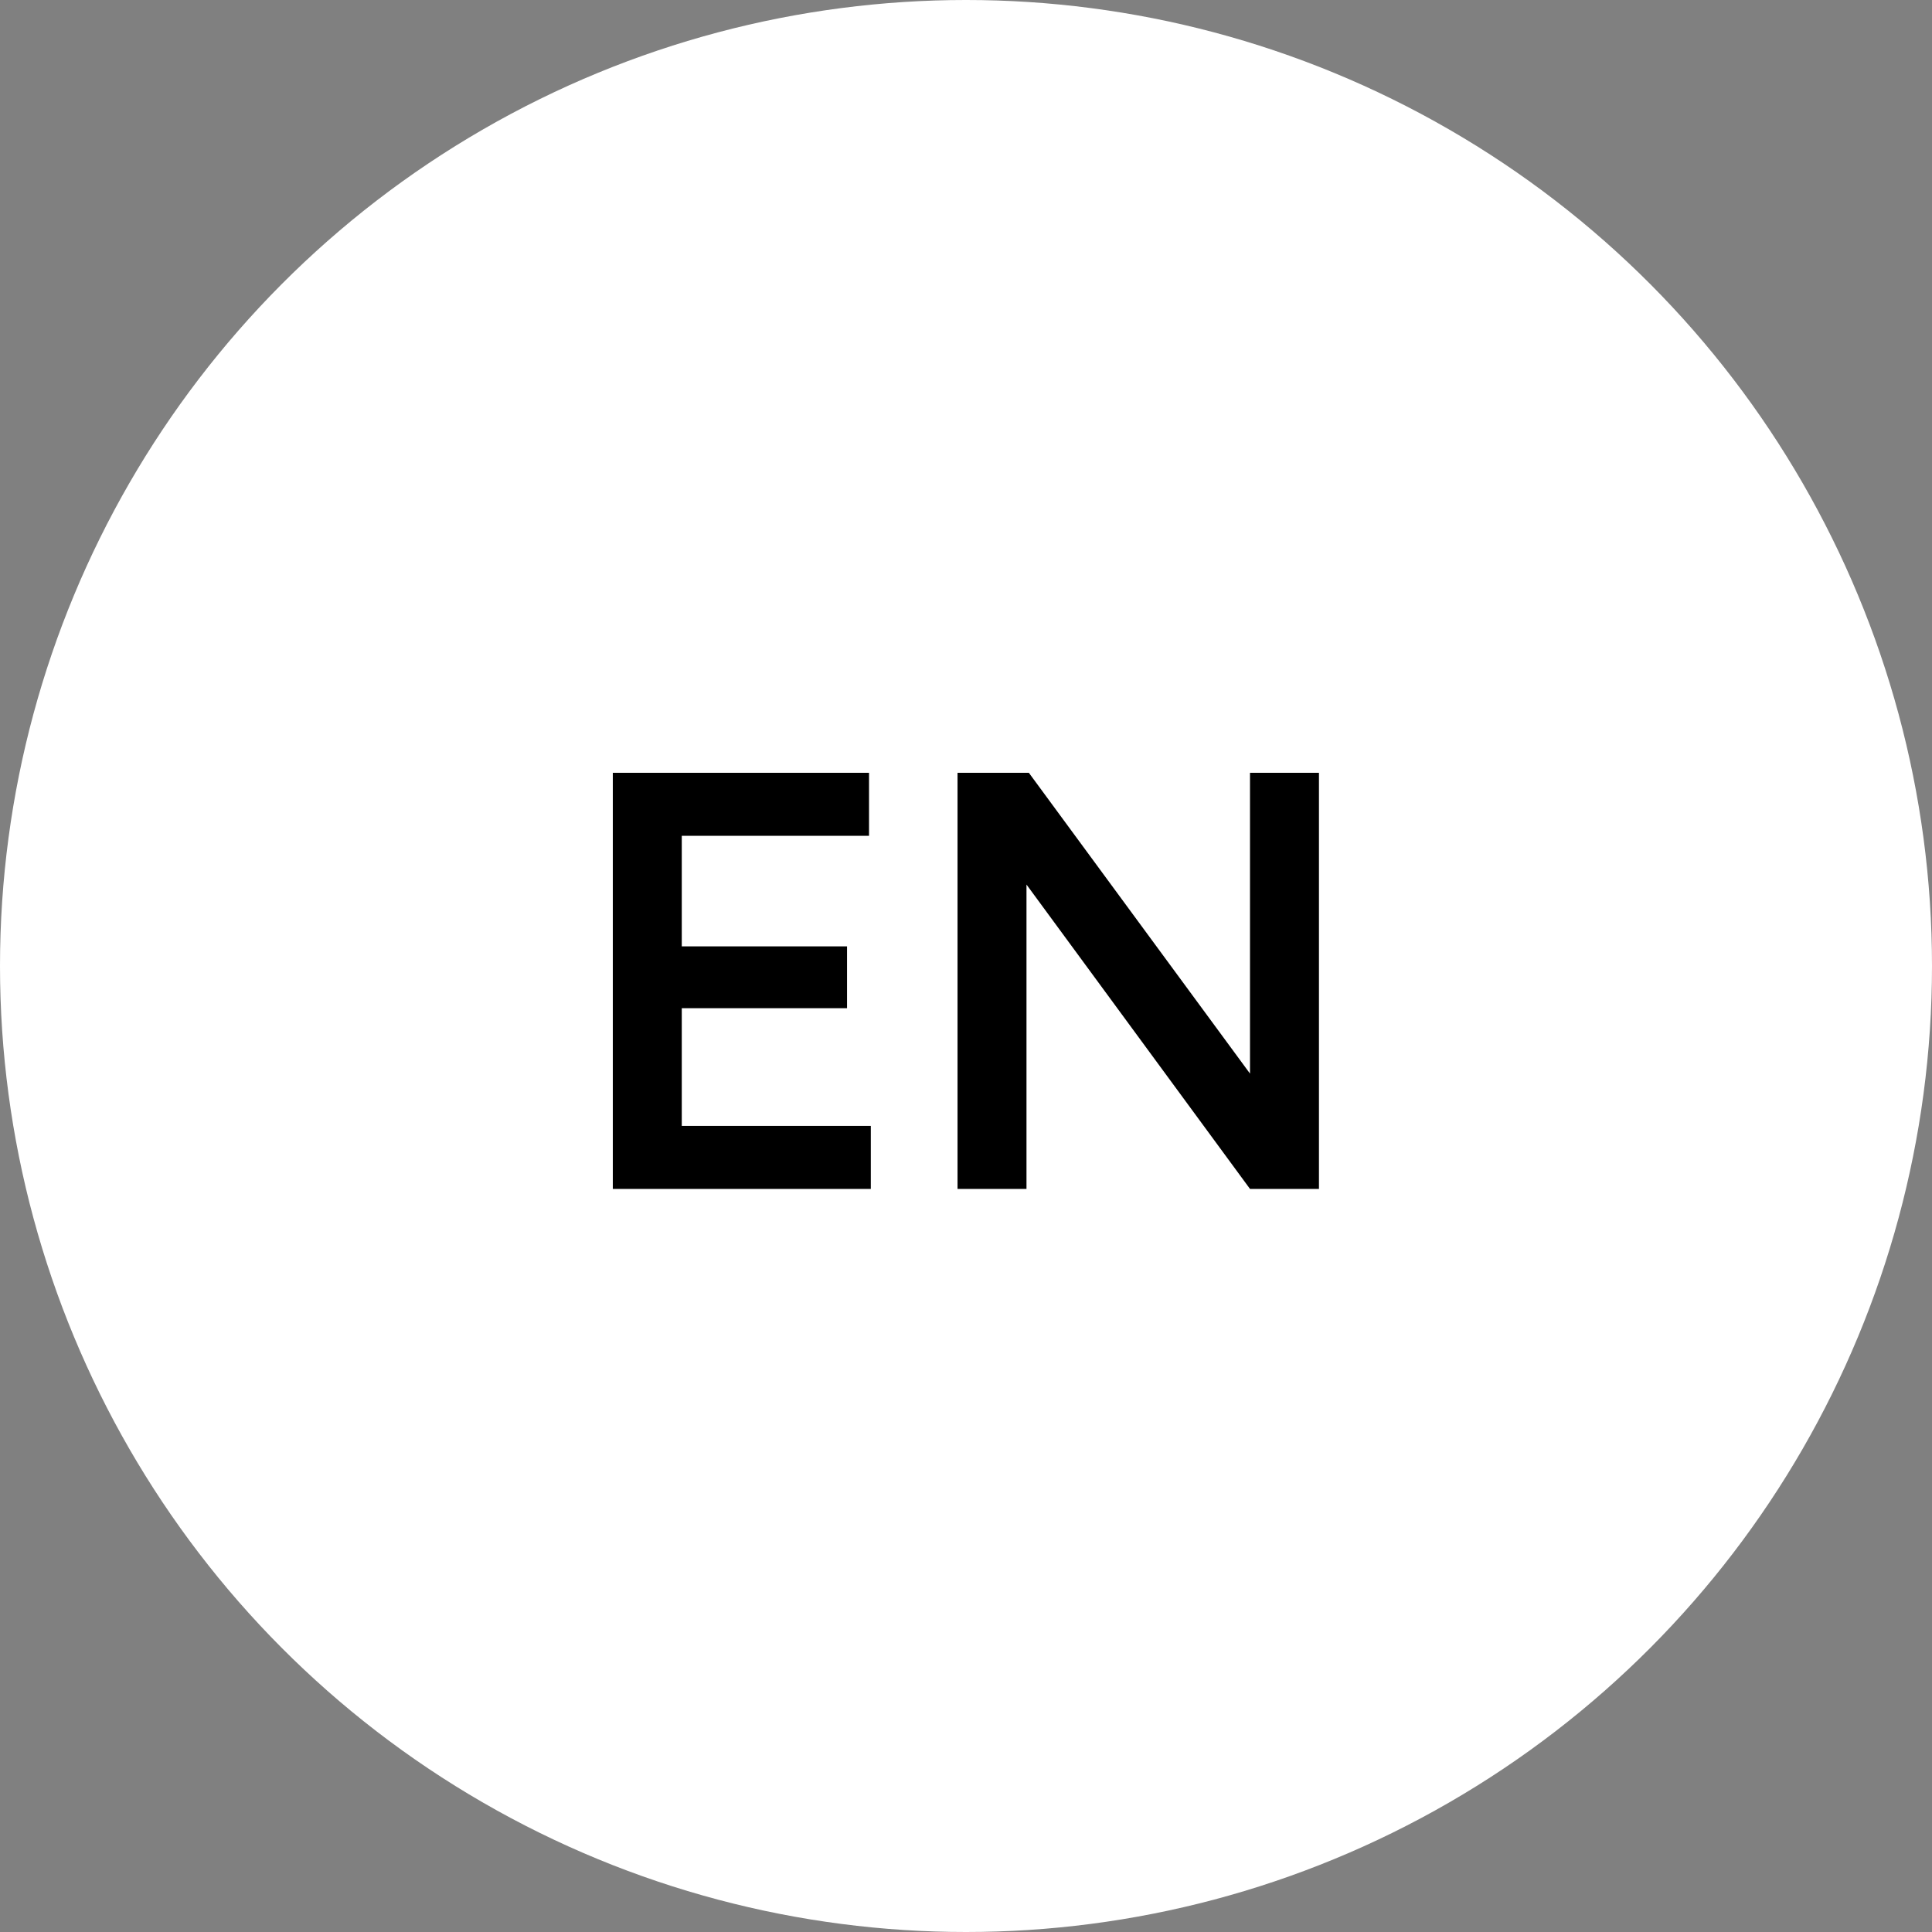
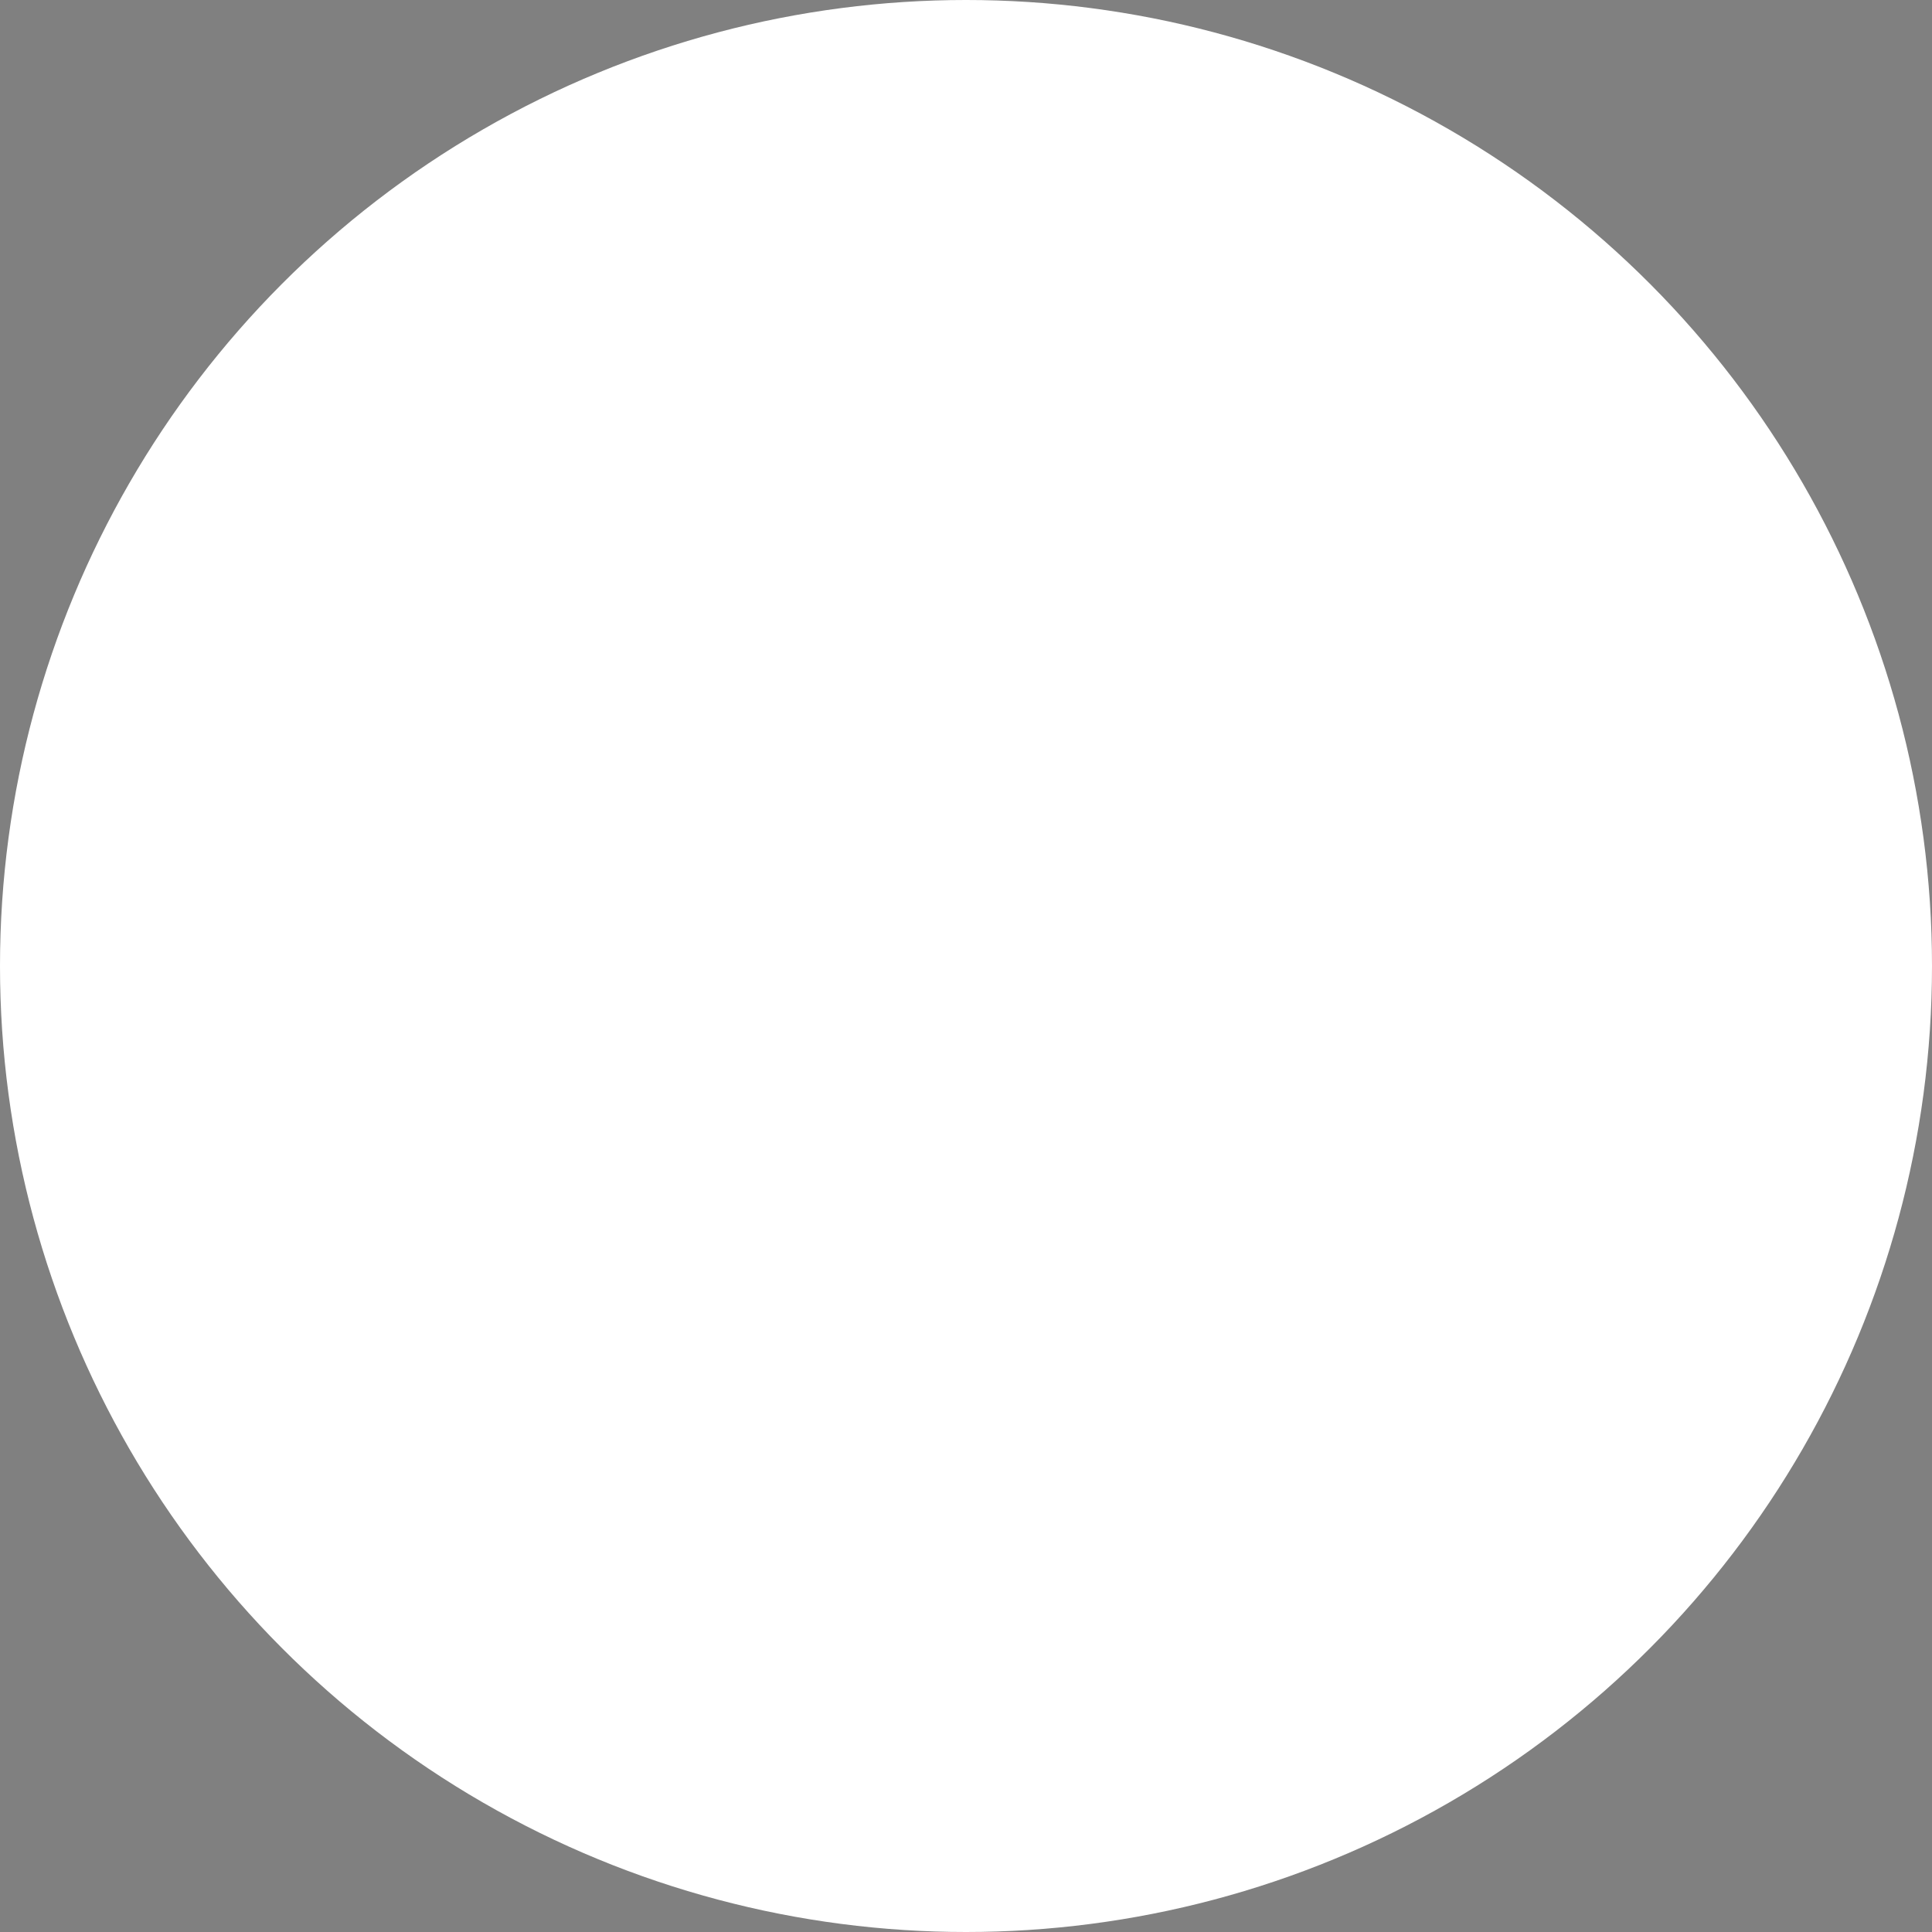
<svg xmlns="http://www.w3.org/2000/svg" width="26" height="26" viewBox="0 0 26 26" fill="none">
  <rect x="0" y="0" width="26" height="26" fill="#808080" stroke="none" />
  <circle cx="13" cy="13" r="13" fill="white" />
-   <path d="M8.247 16V10.4H11.695V11.248H9.175V12.736H11.399V13.568H9.175V15.152H11.719V16H8.247ZM12.886 16V10.4H13.846L16.822 14.448V10.4H17.75V16H16.822L13.814 11.904V16H12.886Z" fill="black" />
</svg>